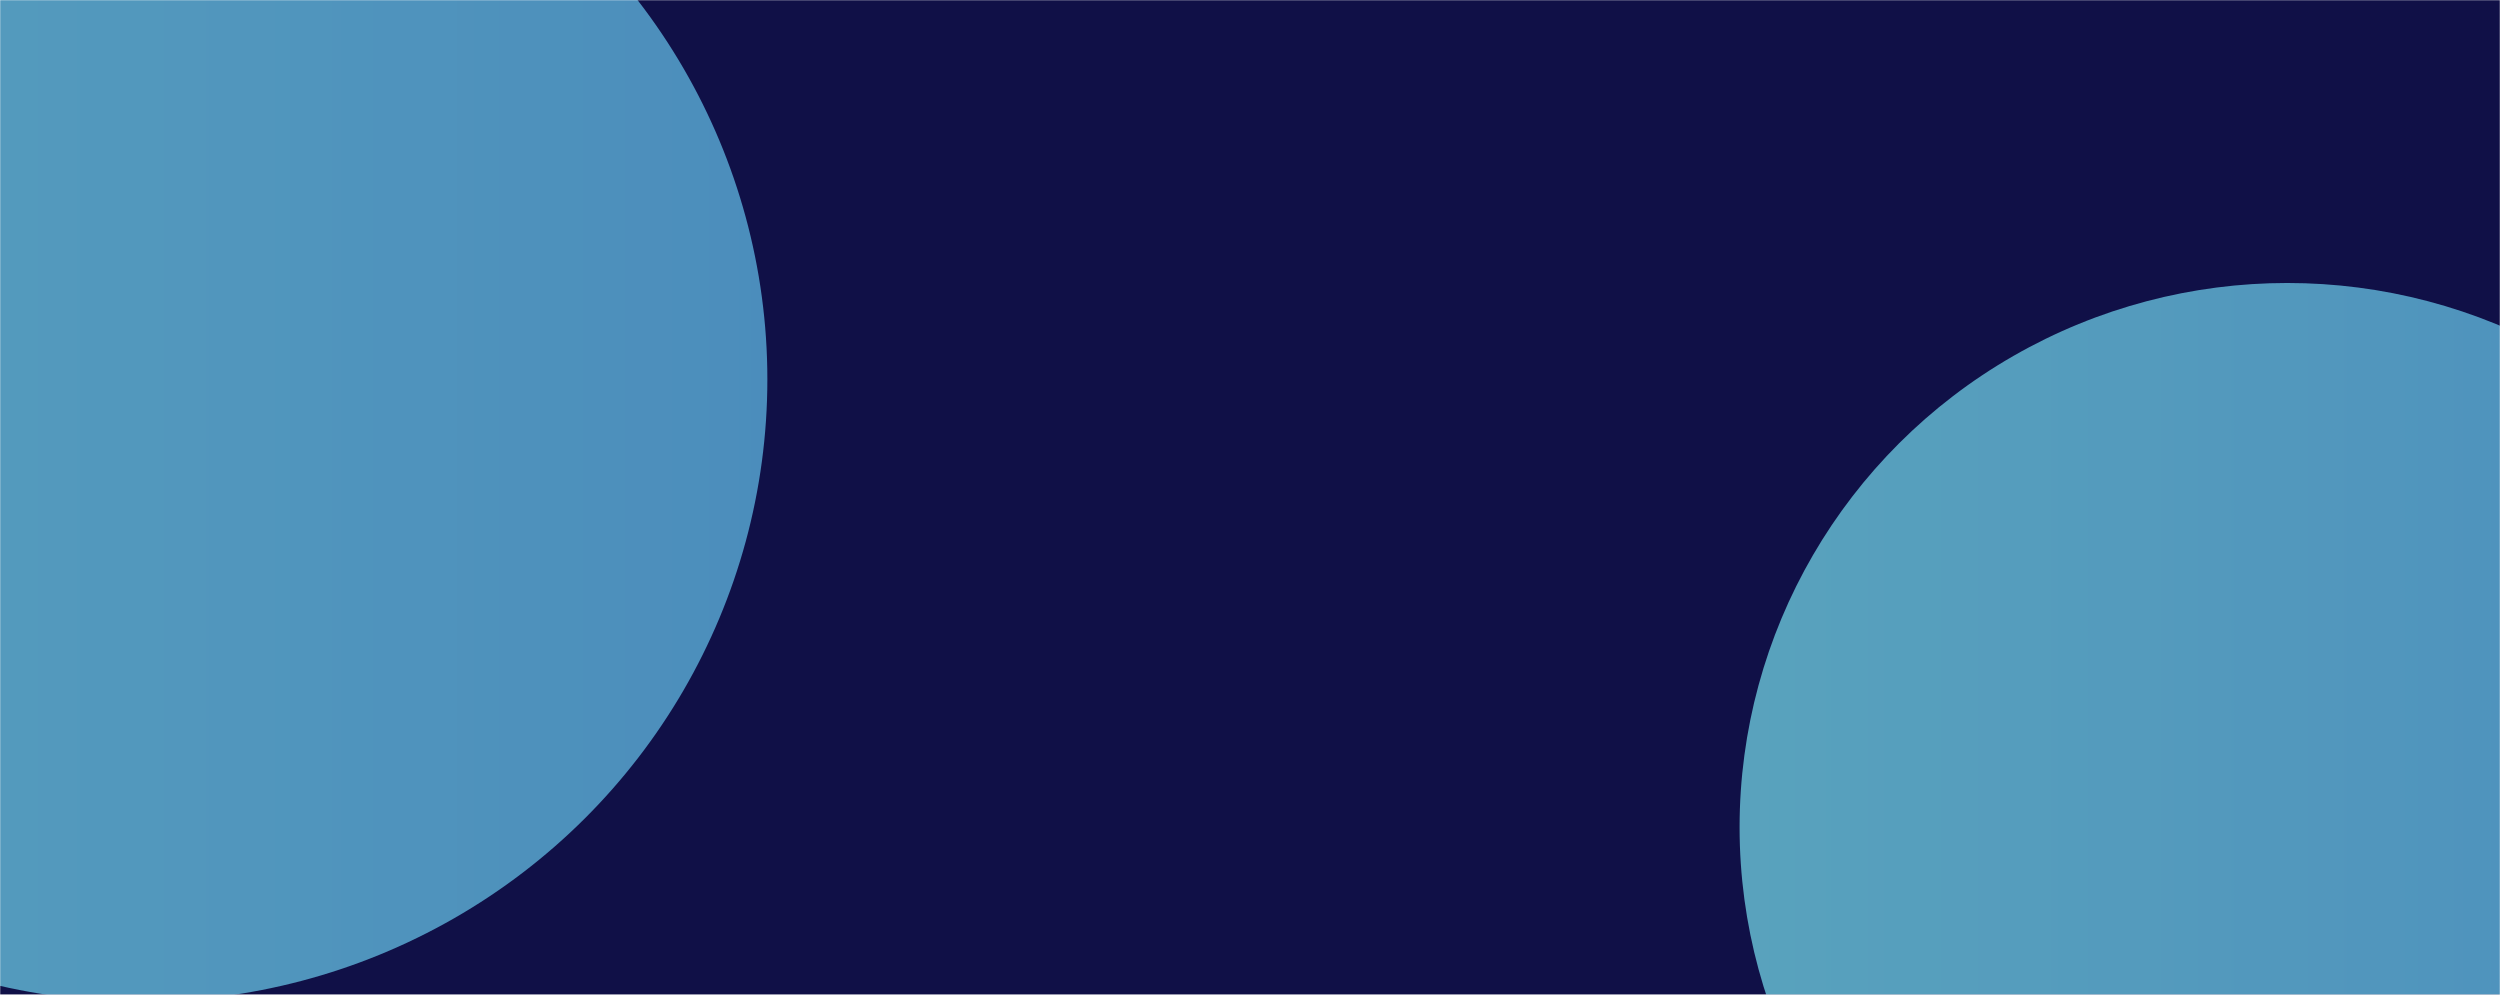
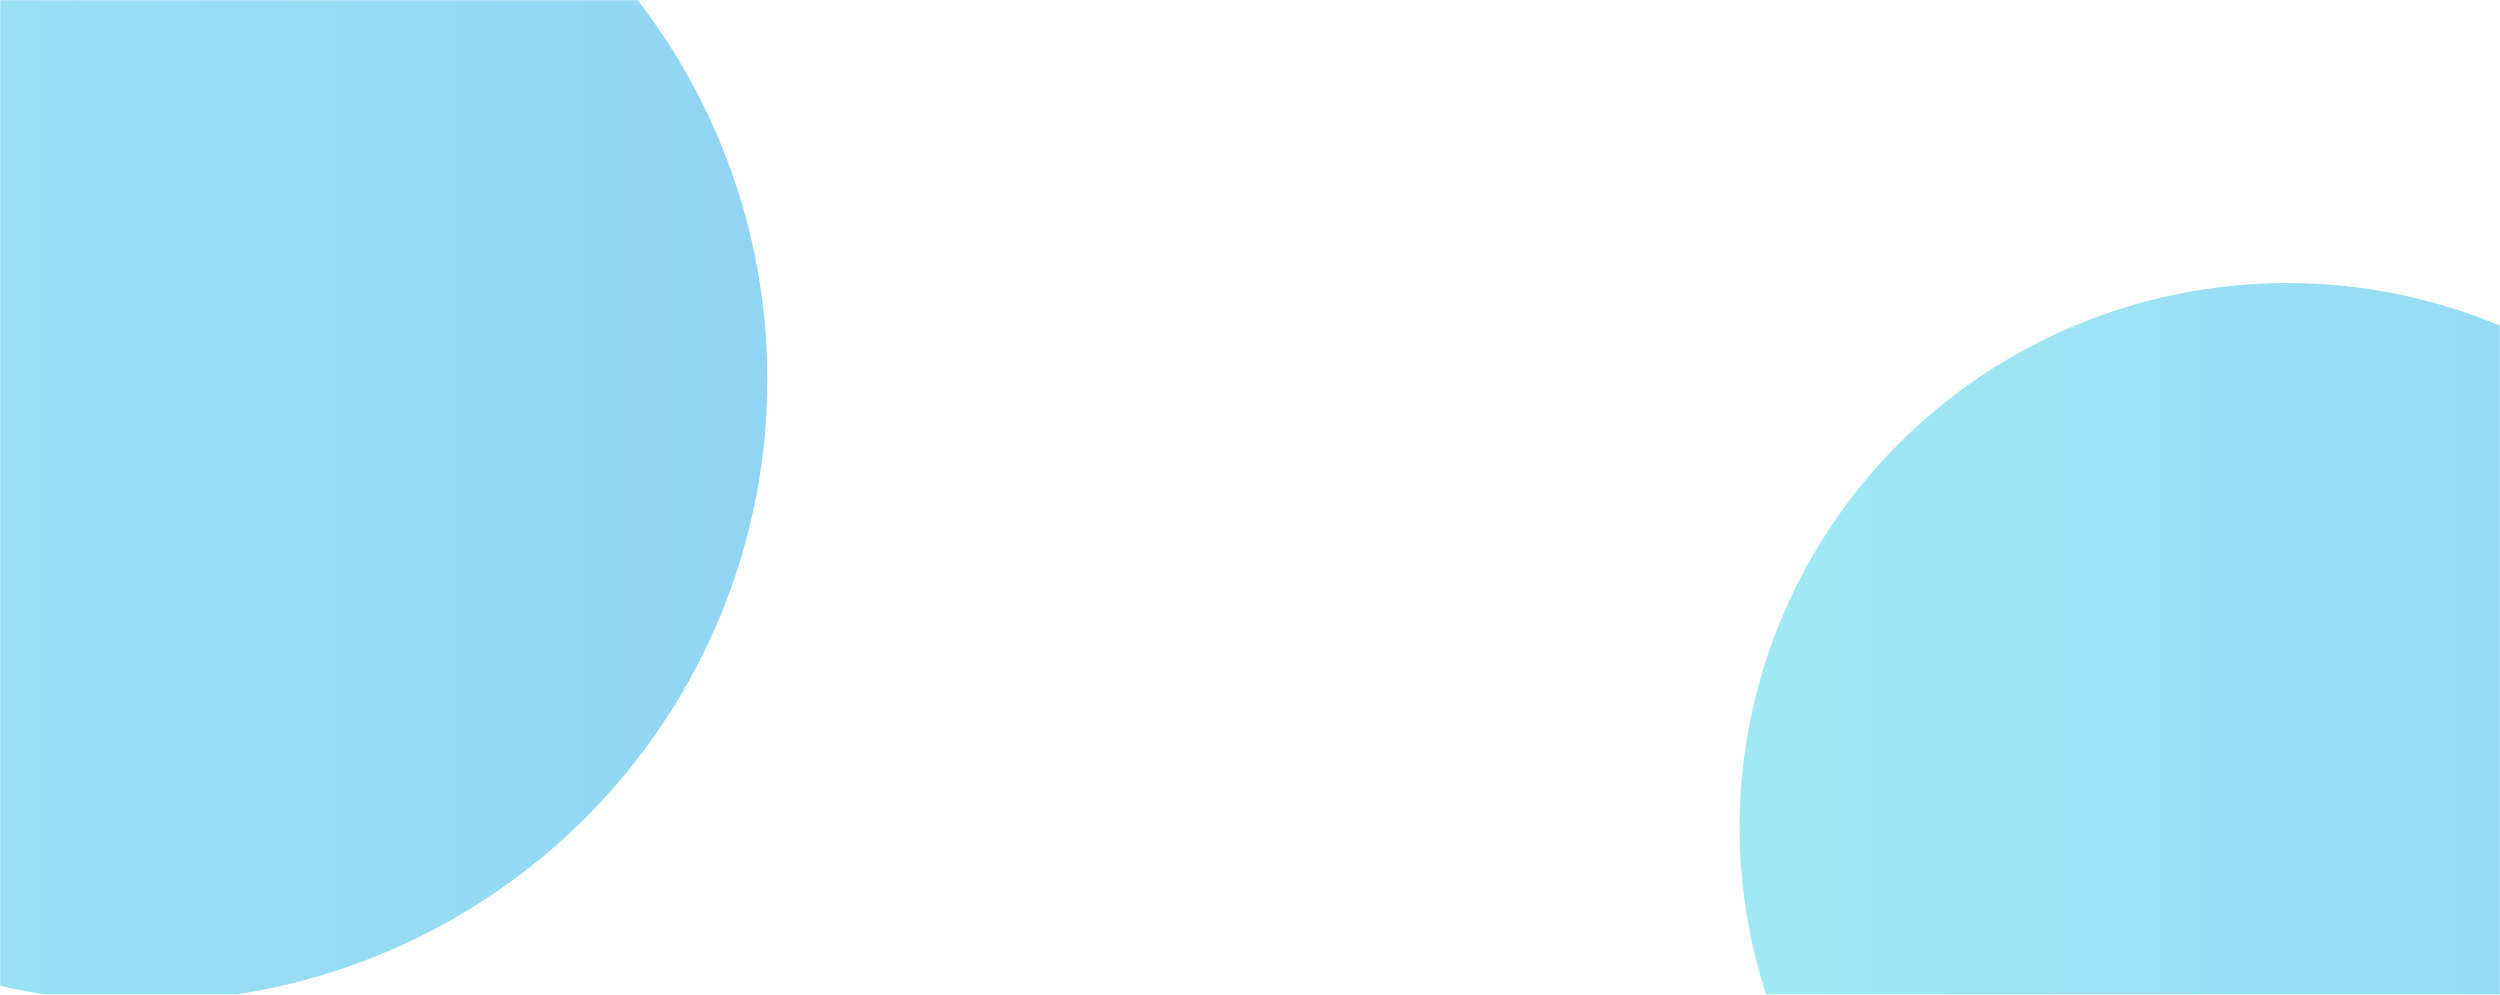
<svg xmlns="http://www.w3.org/2000/svg" width="1440" height="573" viewBox="0 0 1440 573" fill="none">
  <mask id="mask0_739_21063" style="mask-type:alpha" maskUnits="userSpaceOnUse" x="0" y="0" width="1440" height="573">
    <rect width="1440" height="573" fill="#020381" />
  </mask>
  <g mask="url(#mask0_739_21063)">
-     <rect width="1440" height="573" fill="#101047" />
    <g opacity="0.7" filter="url(#filter0_f_739_21063)">
      <ellipse cx="361" cy="358.5" rx="361" ry="358.5" transform="matrix(-1 -1.74846e-07 -1.74846e-07 1 442 -140)" fill="url(#paint0_linear_739_21063)" />
    </g>
    <g opacity="0.7" filter="url(#filter1_f_739_21063)">
      <ellipse cx="315.5" cy="313.5" rx="315.5" ry="313.5" transform="matrix(-1 -1.74846e-07 -1.74846e-07 1 1633 163)" fill="url(#paint1_linear_739_21063)" />
    </g>
  </g>
  <defs>
    <filter id="filter0_f_739_21063" x="-602" y="-462" width="1366" height="1361" filterUnits="userSpaceOnUse" color-interpolation-filters="sRGB">
      <feGaussianBlur stdDeviation="161" />
    </filter>
    <filter id="filter1_f_739_21063" x="680" y="-159" width="1275" height="1271" filterUnits="userSpaceOnUse" color-interpolation-filters="sRGB">
      <feGaussianBlur stdDeviation="161" />
    </filter>
    <linearGradient id="paint0_linear_739_21063" x1="-2.543" y1="358.5" x2="722" y2="358.5" gradientUnits="userSpaceOnUse">
      <stop stop-color="#64C2EE" />
      <stop offset="1" stop-color="#77E0F0" />
    </linearGradient>
    <linearGradient id="paint1_linear_739_21063" x1="-2.223" y1="313.5" x2="631" y2="313.5" gradientUnits="userSpaceOnUse">
      <stop stop-color="#64C2EE" />
      <stop offset="1" stop-color="#77E0F0" />
    </linearGradient>
  </defs>
</svg>